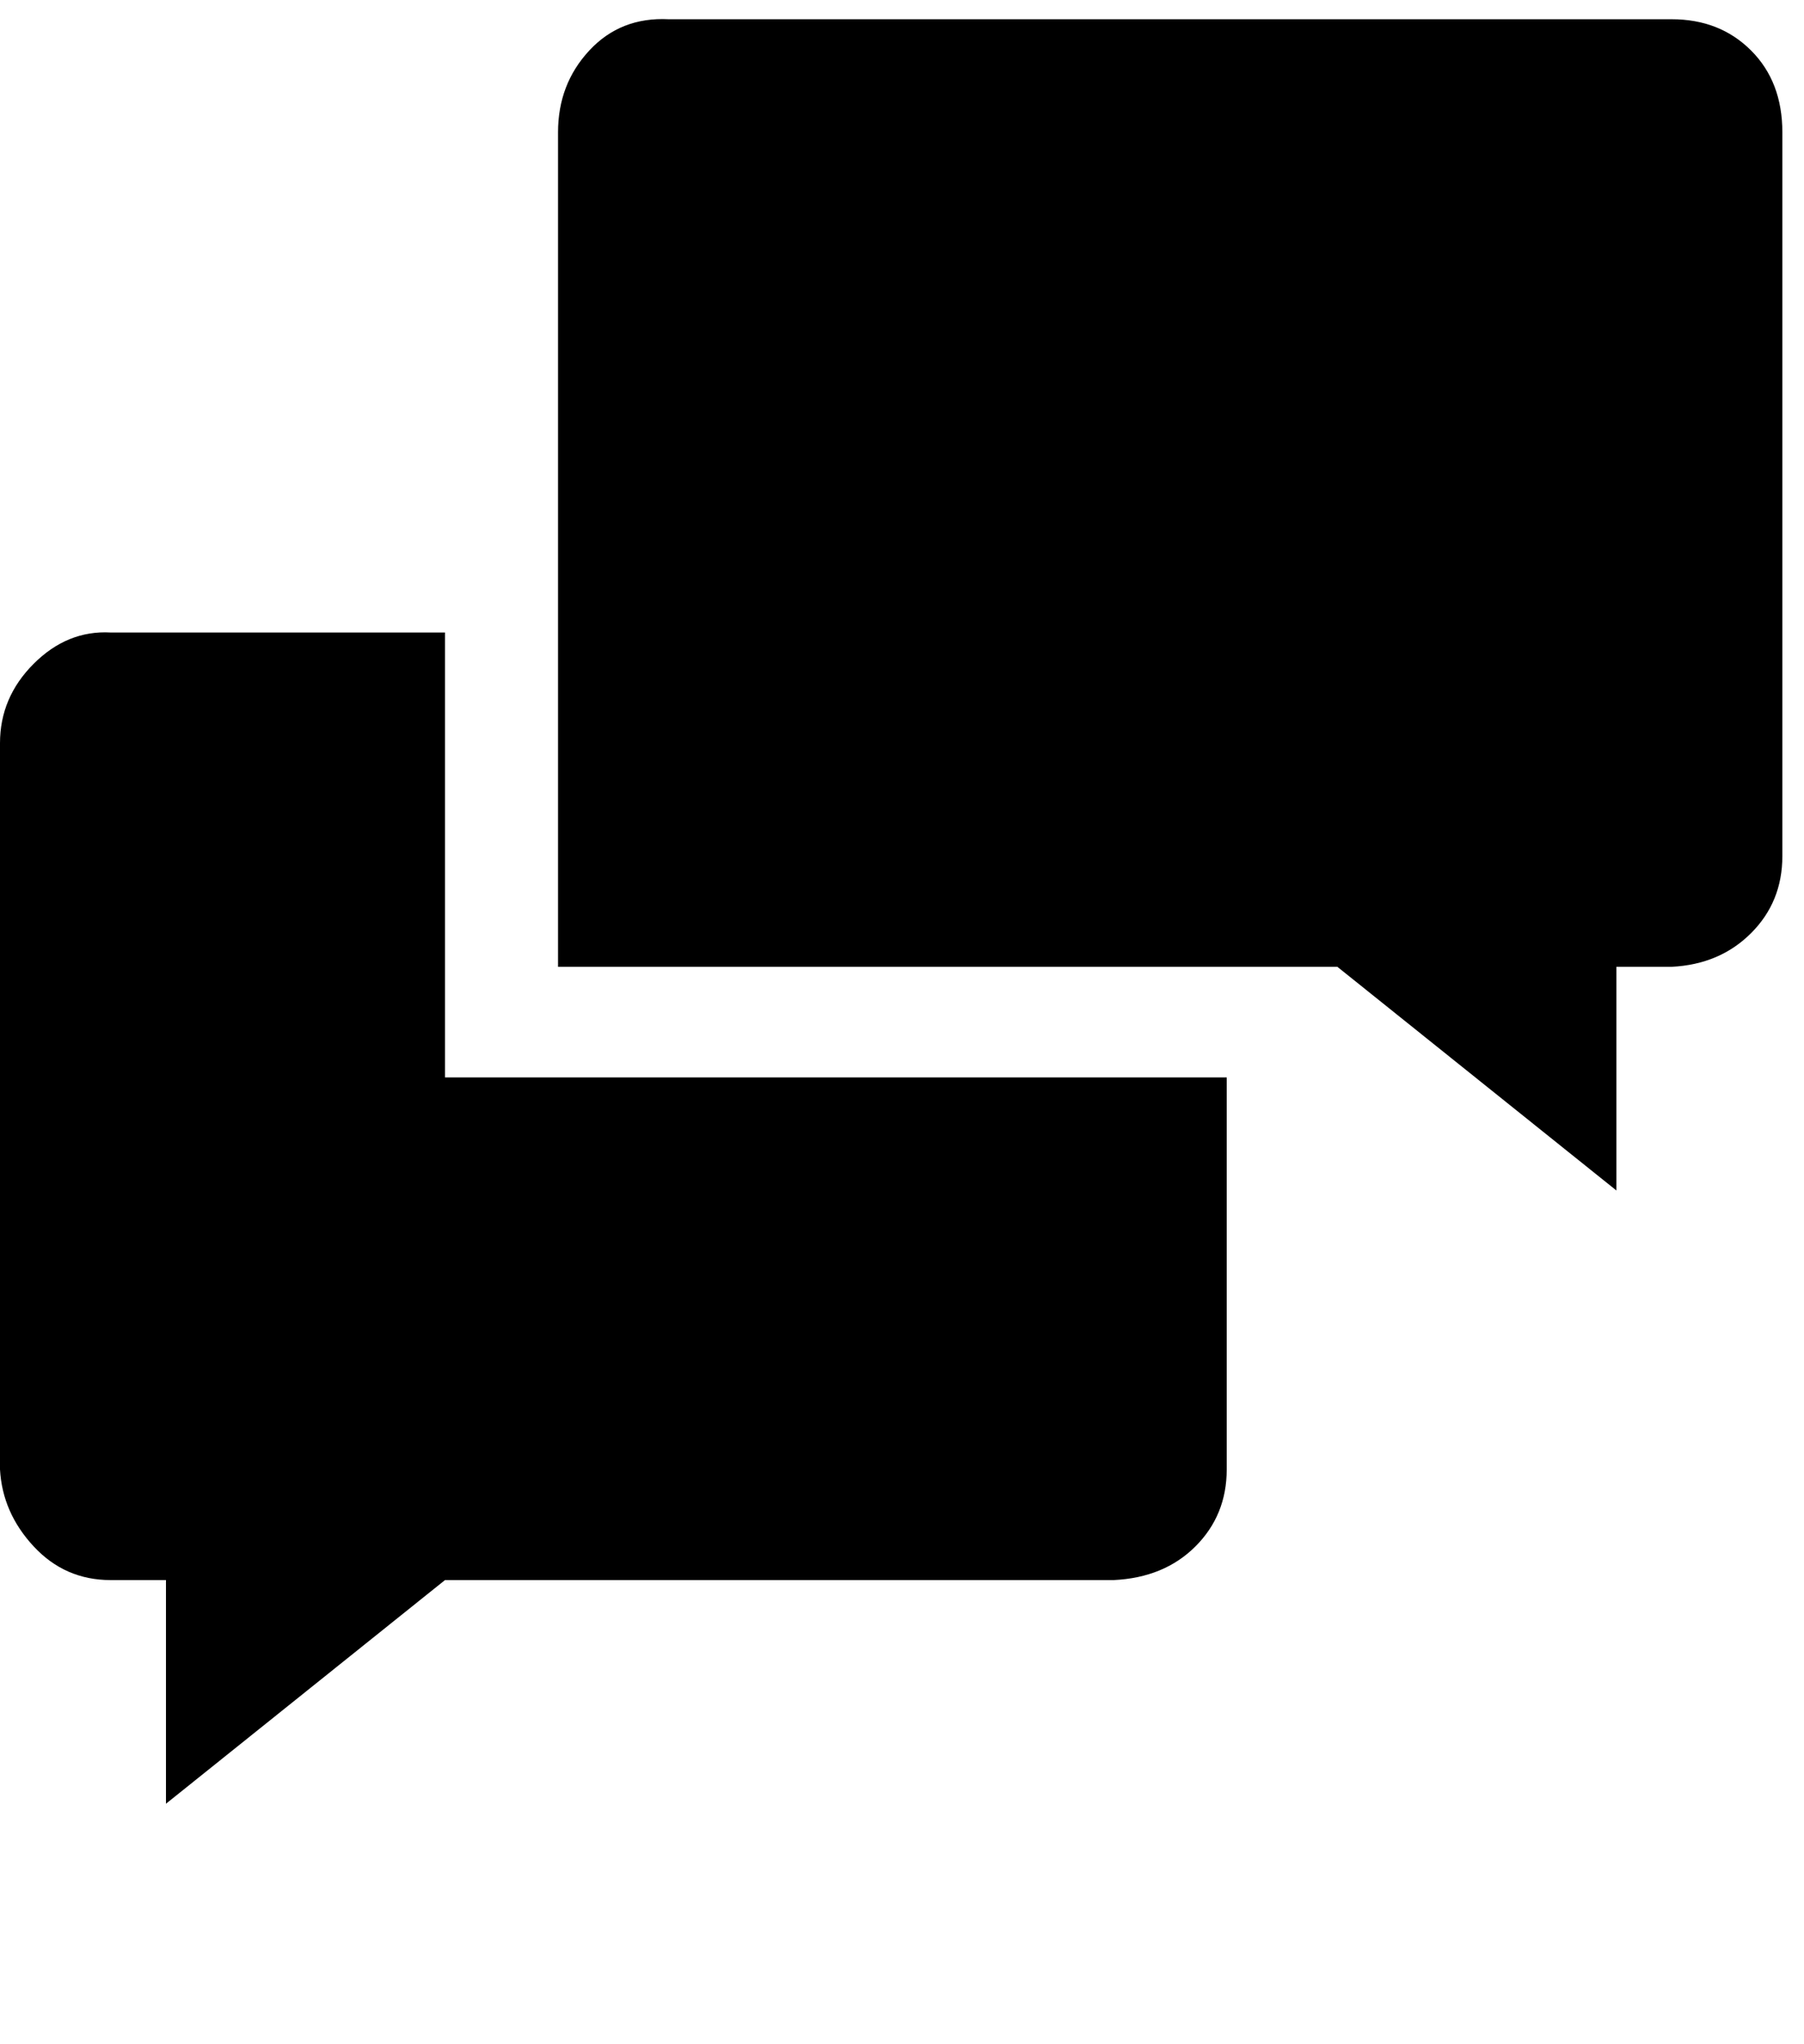
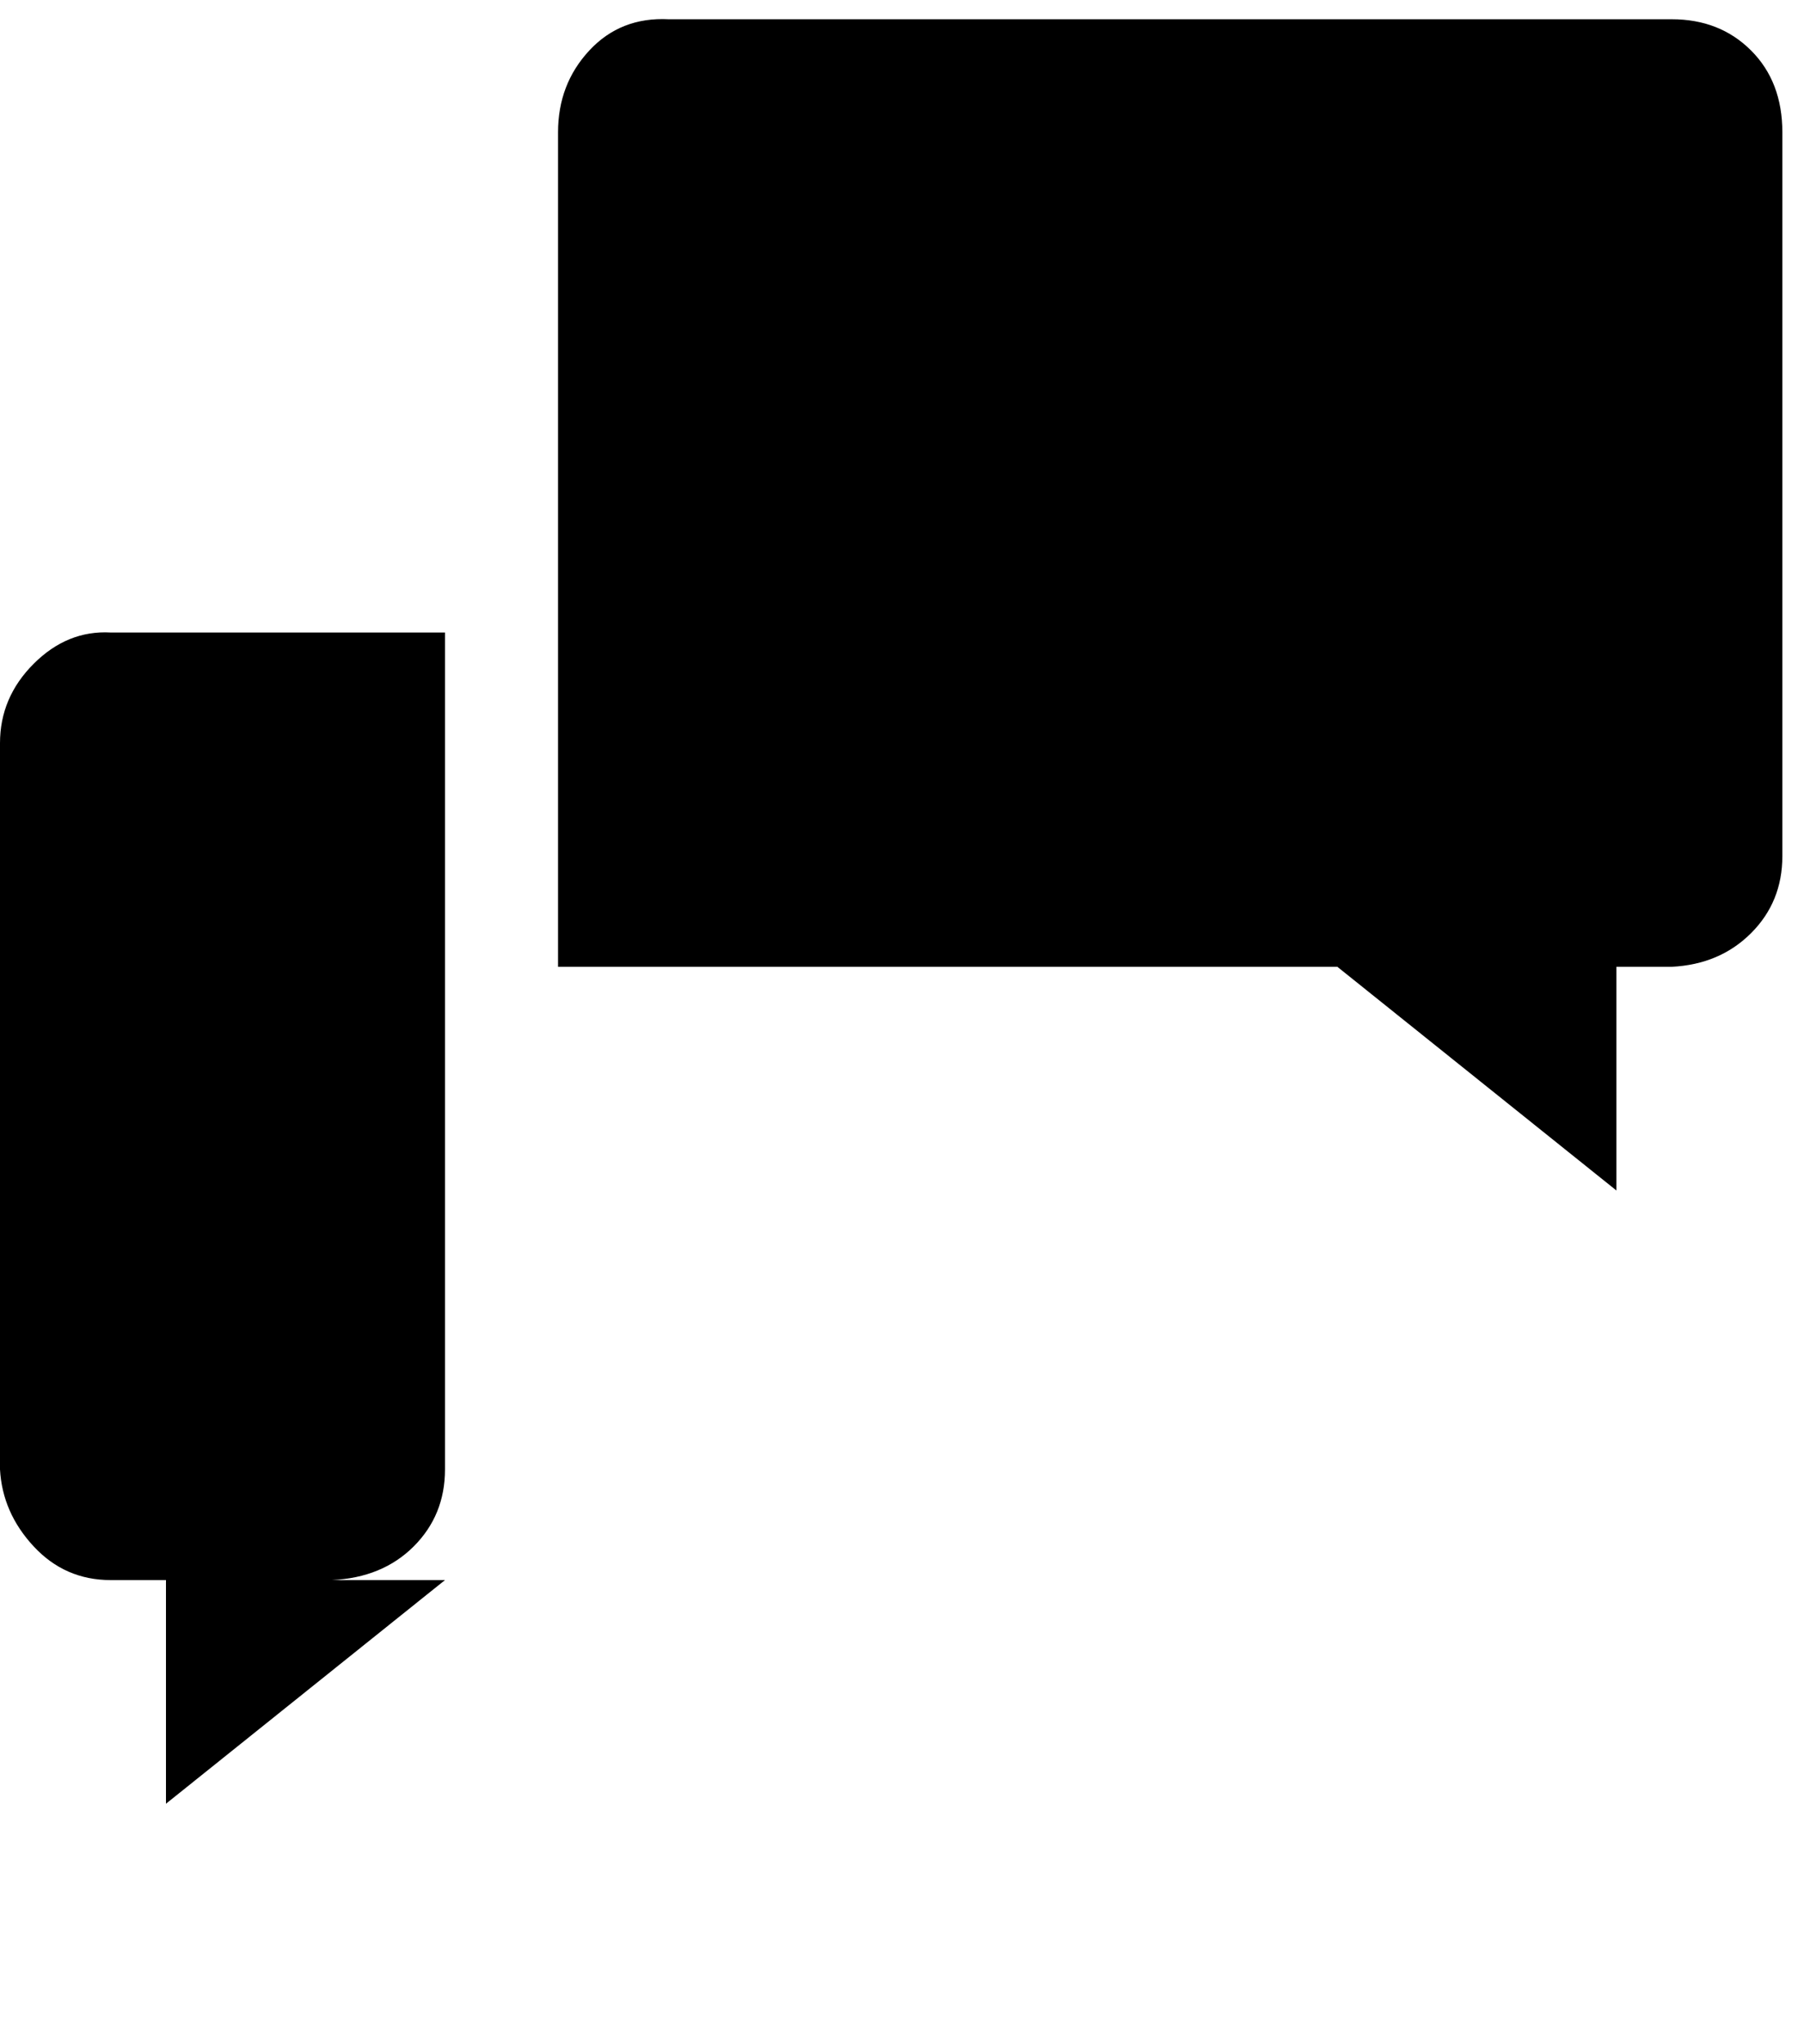
<svg xmlns="http://www.w3.org/2000/svg" viewBox="0 0 750 850" height="68" width="60">
-   <path d="M185 448h325v163q0 19-13 32t-34 14H185L69 750v-93H46q-19 0-32-14T0 611V309q0-19 14-33t32-13h139zM695 8q20 0 33 13t13 34v301q0 19-13 32t-33 14h-23v93l-116-93H232V55q0-20 13-34t33-13z" fill="#000000" />
+   <path d="M185 448v163q0 19-13 32t-34 14H185L69 750v-93H46q-19 0-32-14T0 611V309q0-19 14-33t32-13h139zM695 8q20 0 33 13t13 34v301q0 19-13 32t-33 14h-23v93l-116-93H232V55q0-20 13-34t33-13z" fill="#000000" />
</svg>